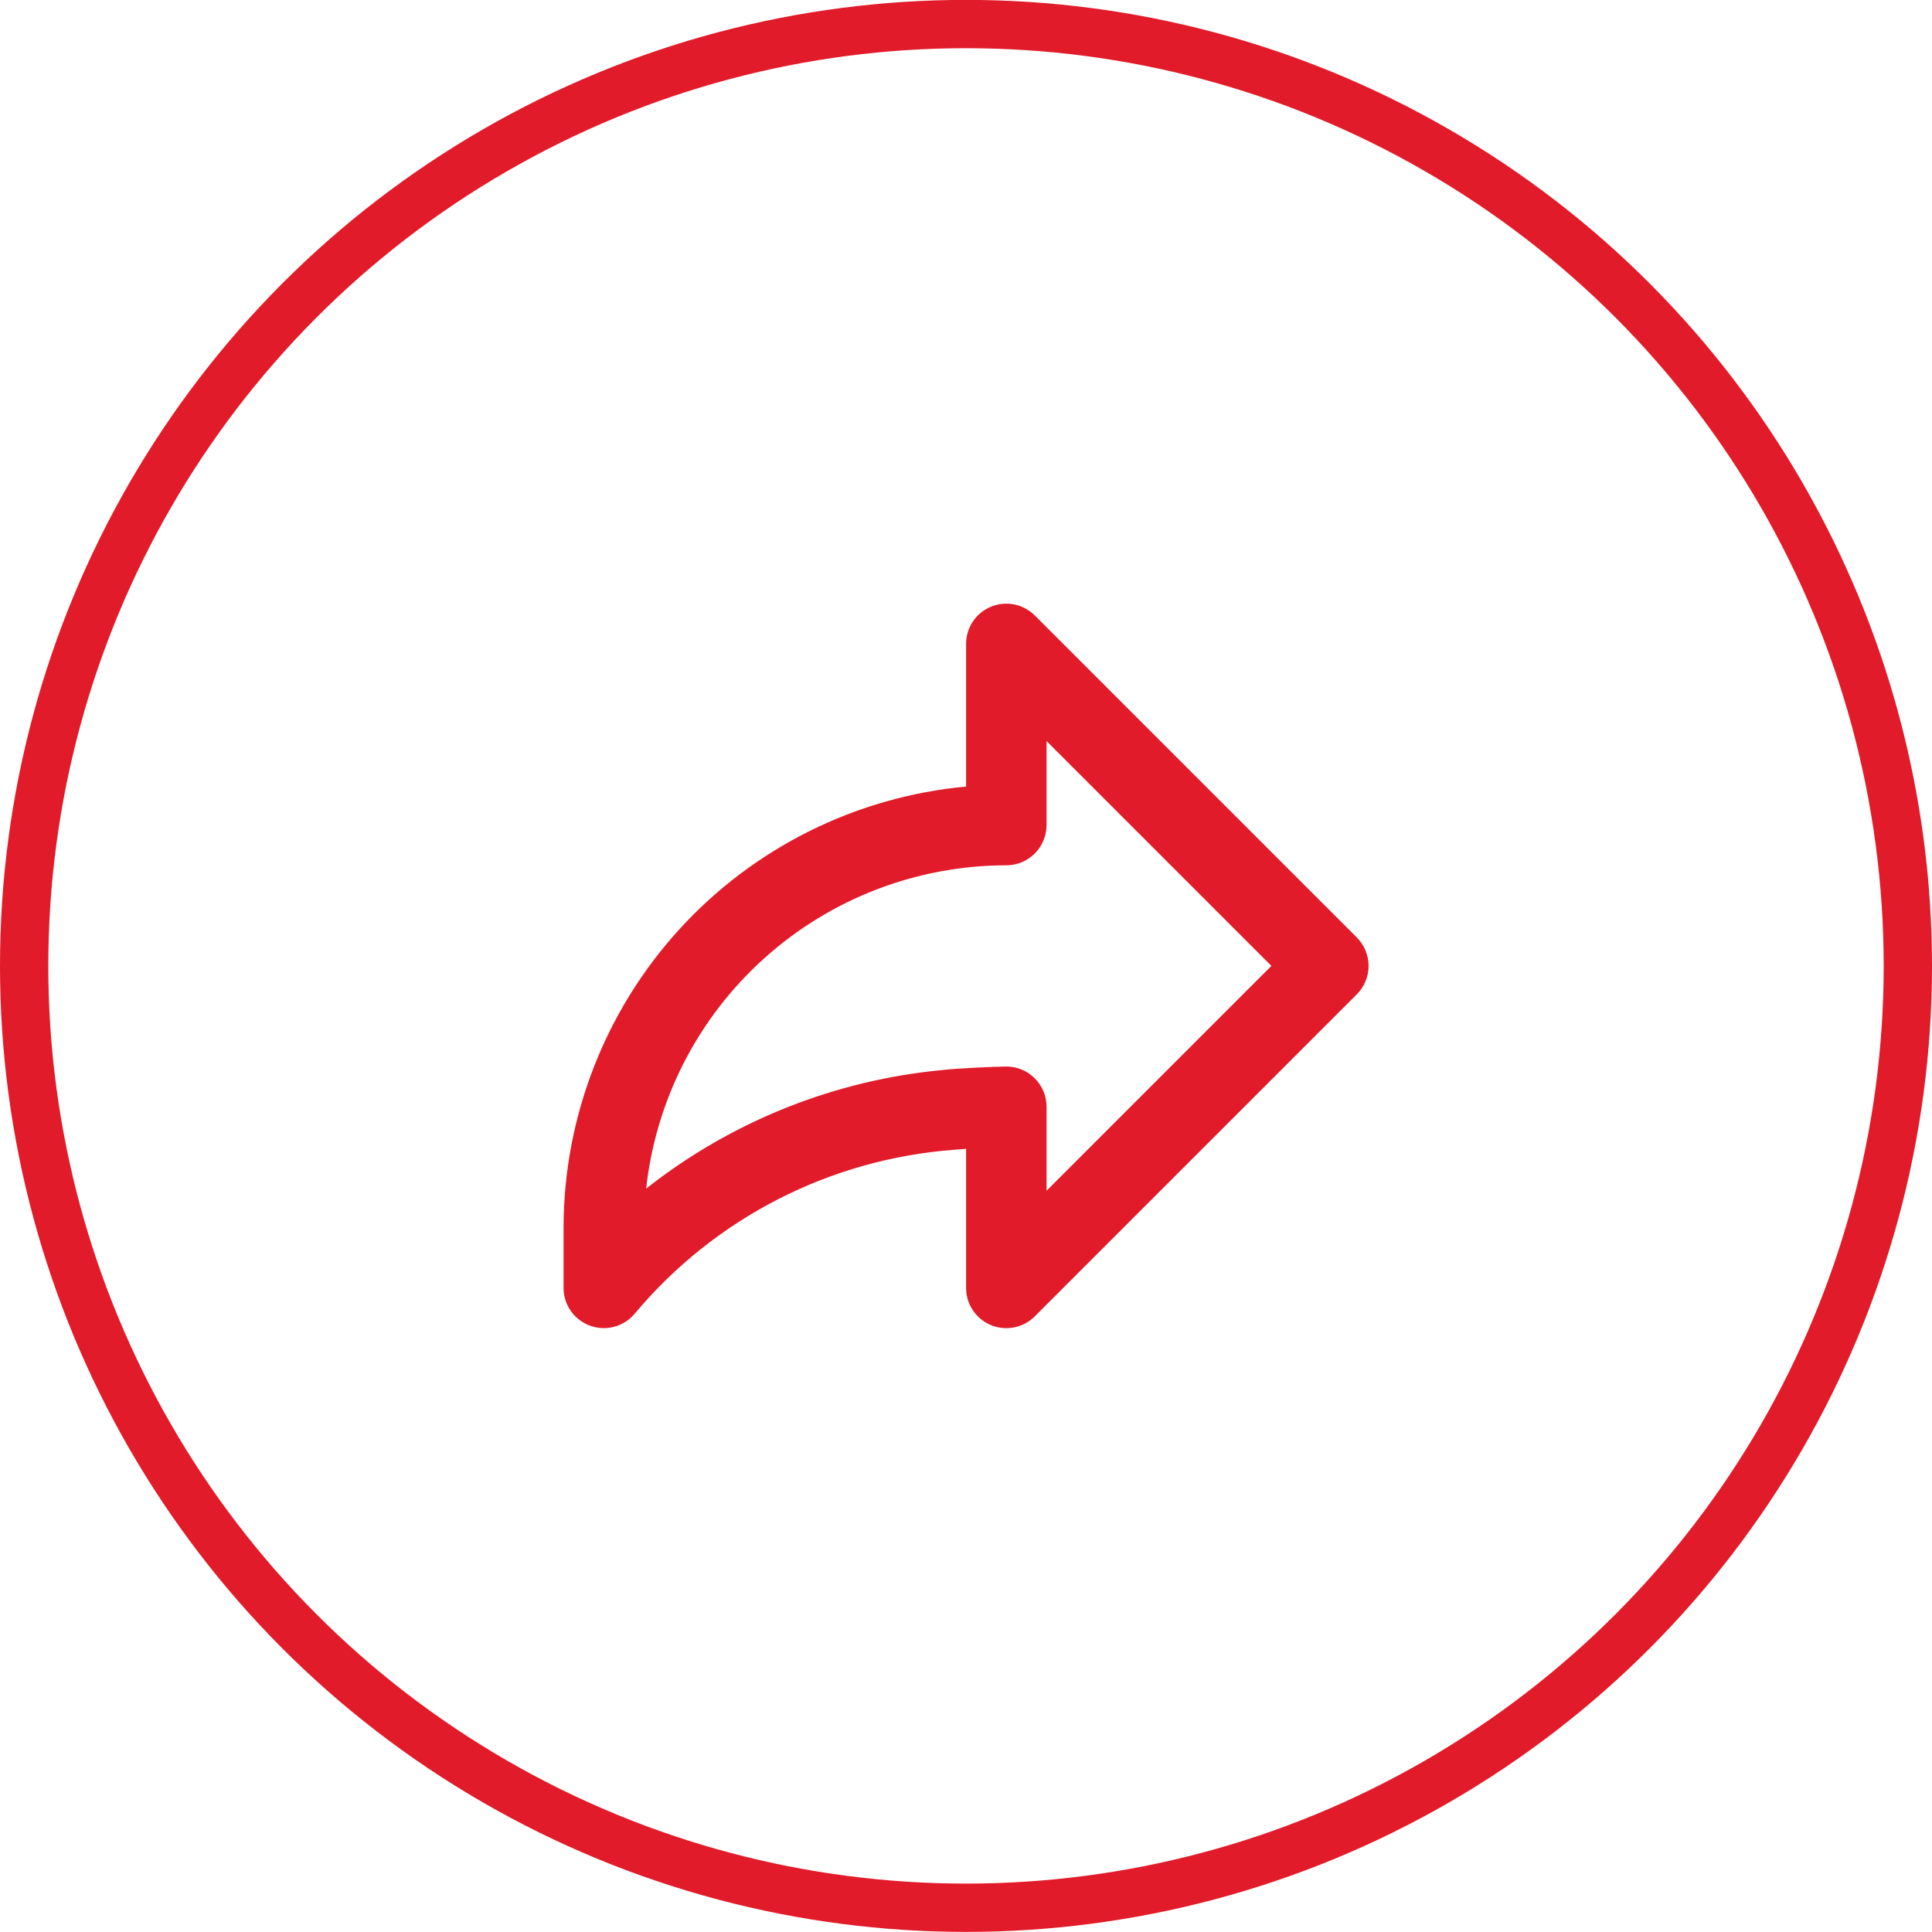
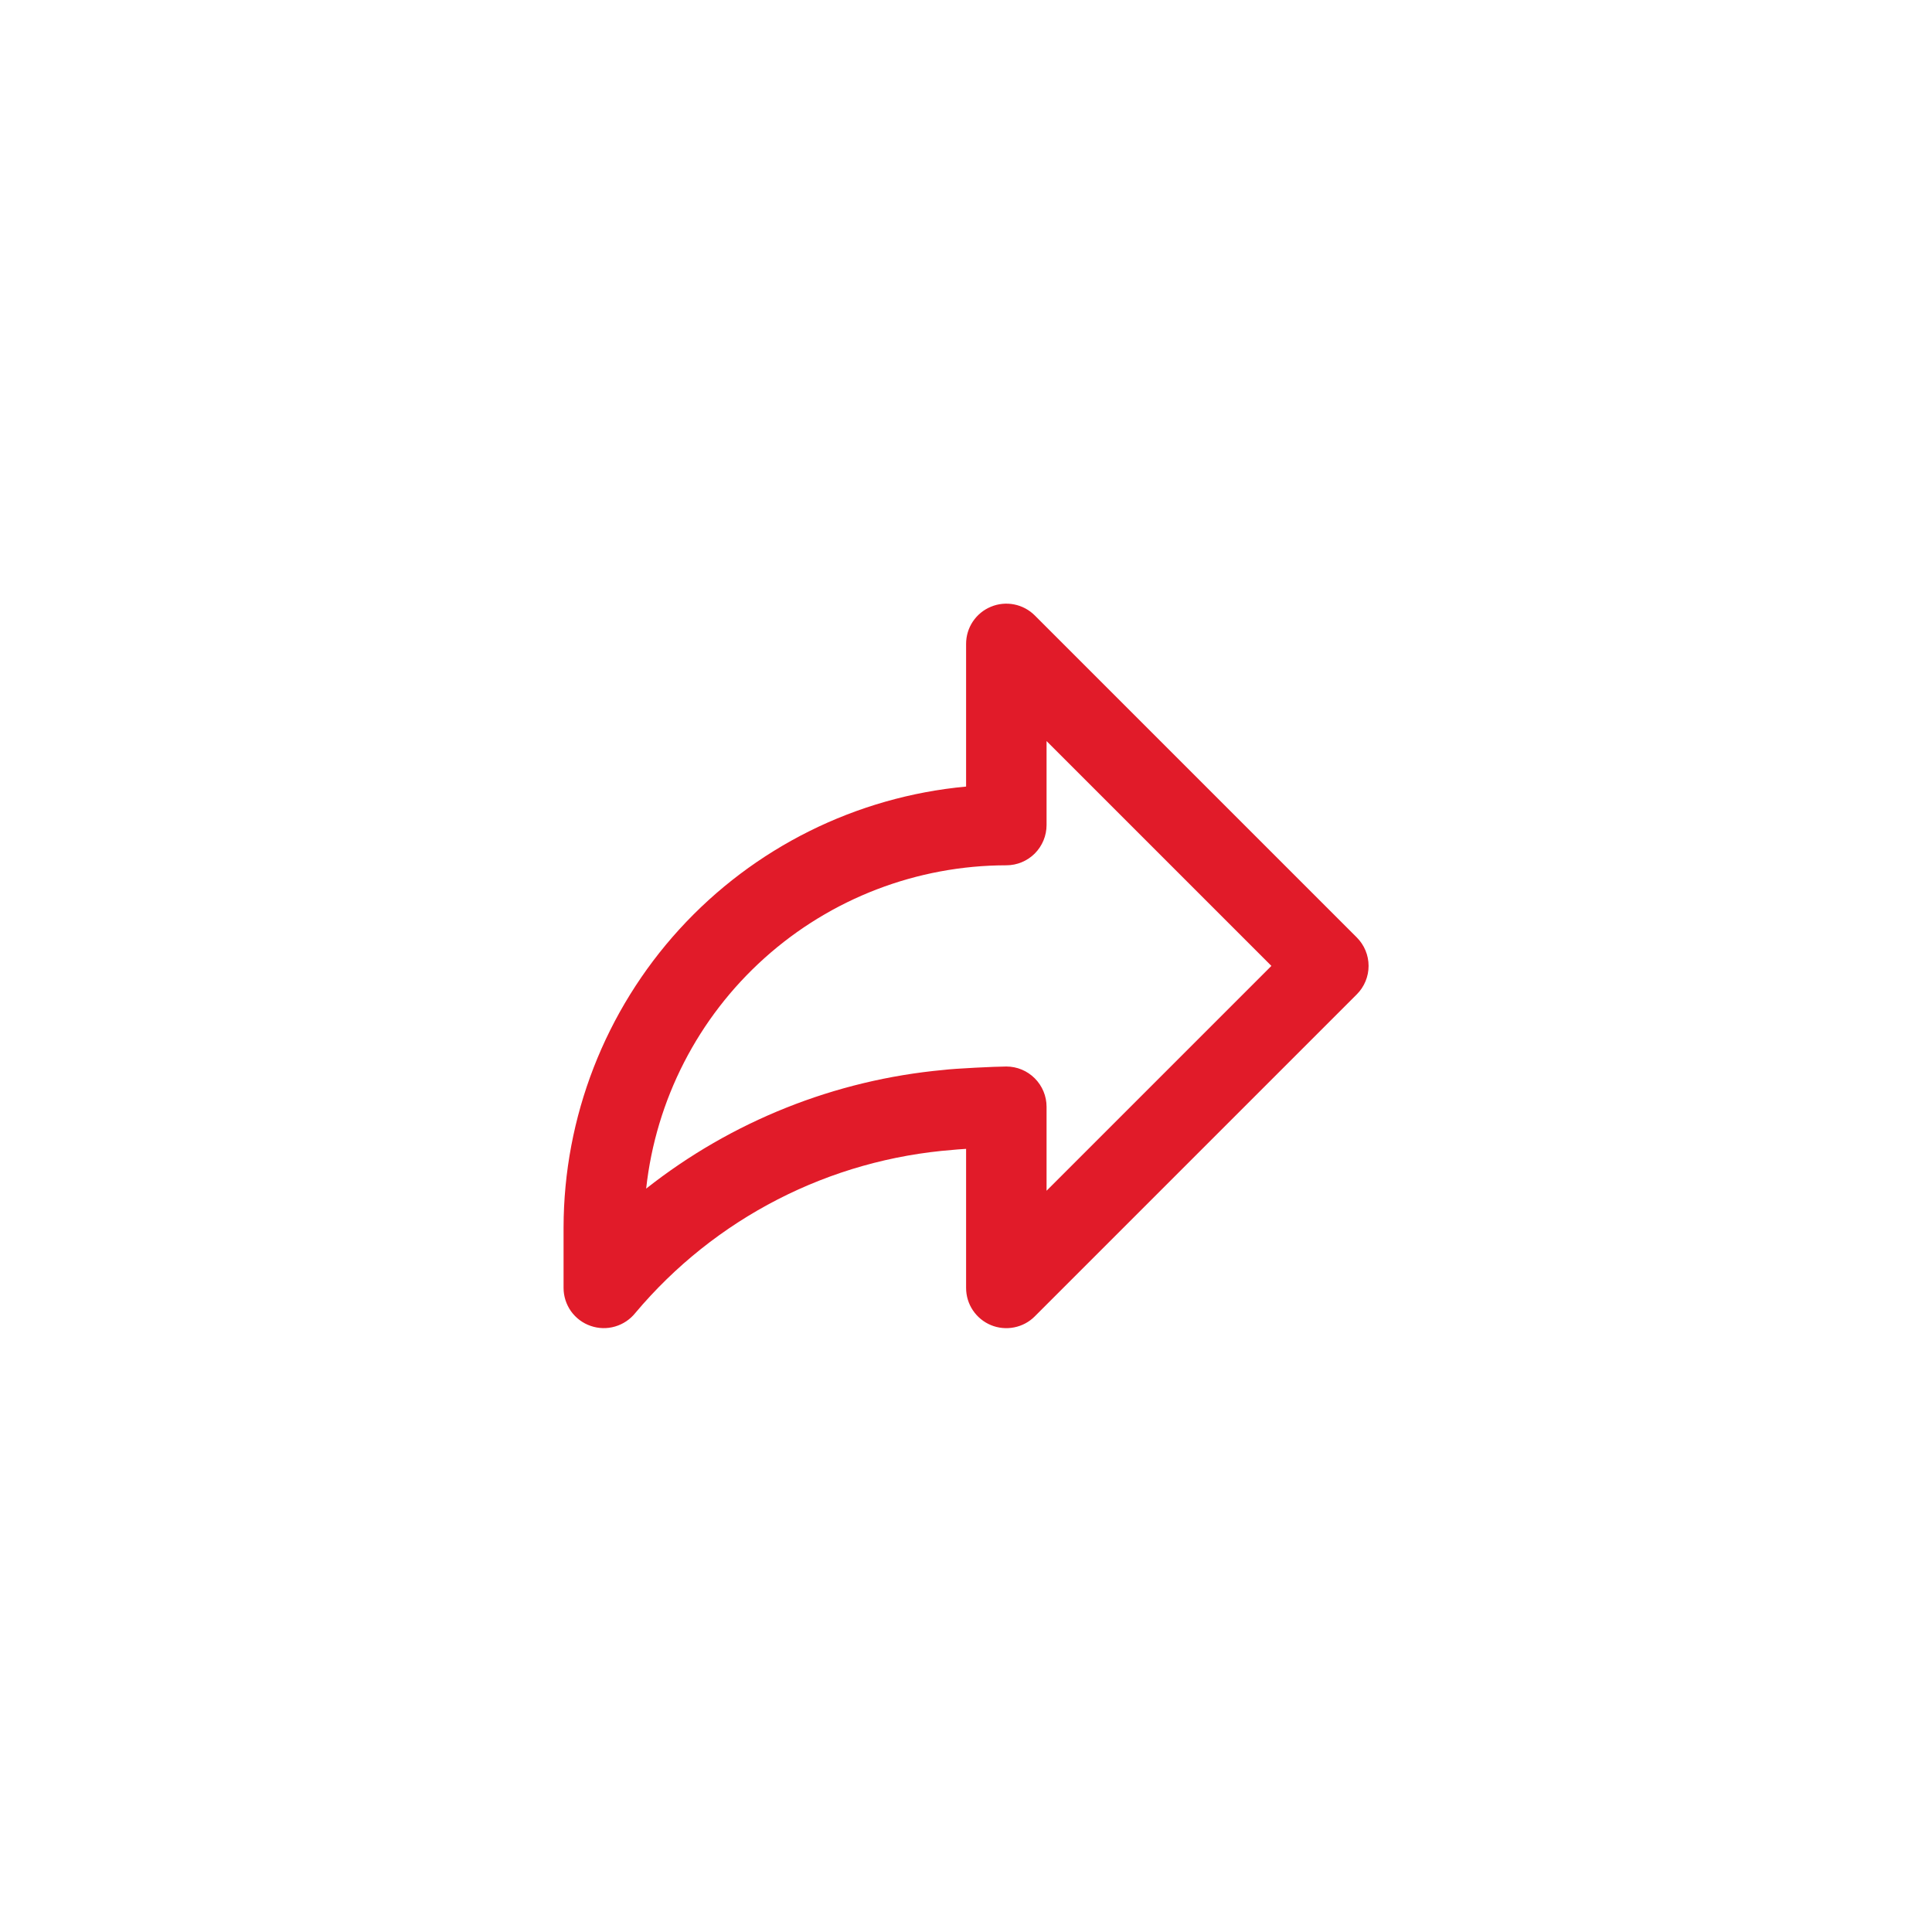
<svg xmlns="http://www.w3.org/2000/svg" width="40" height="40" viewBox="0 0 40 40" fill="none">
-   <circle cx="20" cy="19.998" r="19.5" stroke="#E11B29" />
  <path d="M28.091 19.409L21.424 12.742C21.308 12.626 21.159 12.546 20.997 12.514C20.836 12.482 20.668 12.498 20.516 12.562C20.364 12.624 20.234 12.731 20.142 12.868C20.05 13.005 20.002 13.166 20.002 13.331V16.285C17.725 16.496 15.609 17.549 14.068 19.237C12.527 20.926 11.671 23.129 11.668 25.415V26.665C11.668 26.838 11.722 27.006 11.822 27.148C11.923 27.288 12.064 27.395 12.228 27.451C12.391 27.508 12.568 27.513 12.734 27.464C12.9 27.416 13.047 27.317 13.155 27.182C13.971 26.211 14.973 25.412 16.101 24.833C17.23 24.253 18.462 23.905 19.727 23.807C19.769 23.802 19.873 23.794 20.002 23.786V26.665C20.002 26.83 20.05 26.991 20.142 27.128C20.234 27.265 20.364 27.372 20.516 27.435C20.668 27.498 20.836 27.514 20.997 27.482C21.159 27.45 21.308 27.371 21.424 27.254L28.091 20.587C28.247 20.431 28.335 20.219 28.335 19.998C28.335 19.777 28.247 19.565 28.091 19.409ZM21.668 24.653V22.915C21.668 22.694 21.58 22.482 21.424 22.326C21.268 22.169 21.056 22.081 20.835 22.081C20.622 22.081 19.755 22.123 19.533 22.152C17.287 22.359 15.149 23.212 13.378 24.609C13.579 22.771 14.451 21.072 15.827 19.837C17.203 18.601 18.986 17.917 20.835 17.915C21.056 17.915 21.268 17.827 21.424 17.671C21.58 17.514 21.668 17.302 21.668 17.081V15.343L26.323 19.998L21.668 24.653Z" fill="#E11B29" />
</svg>